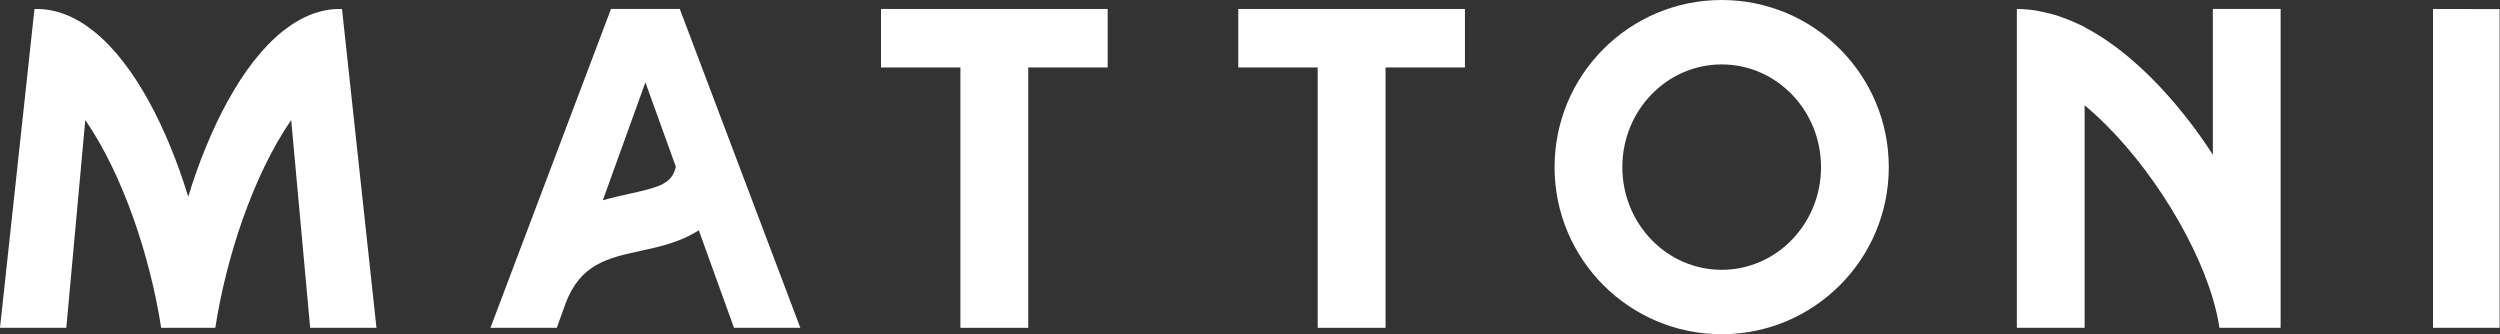
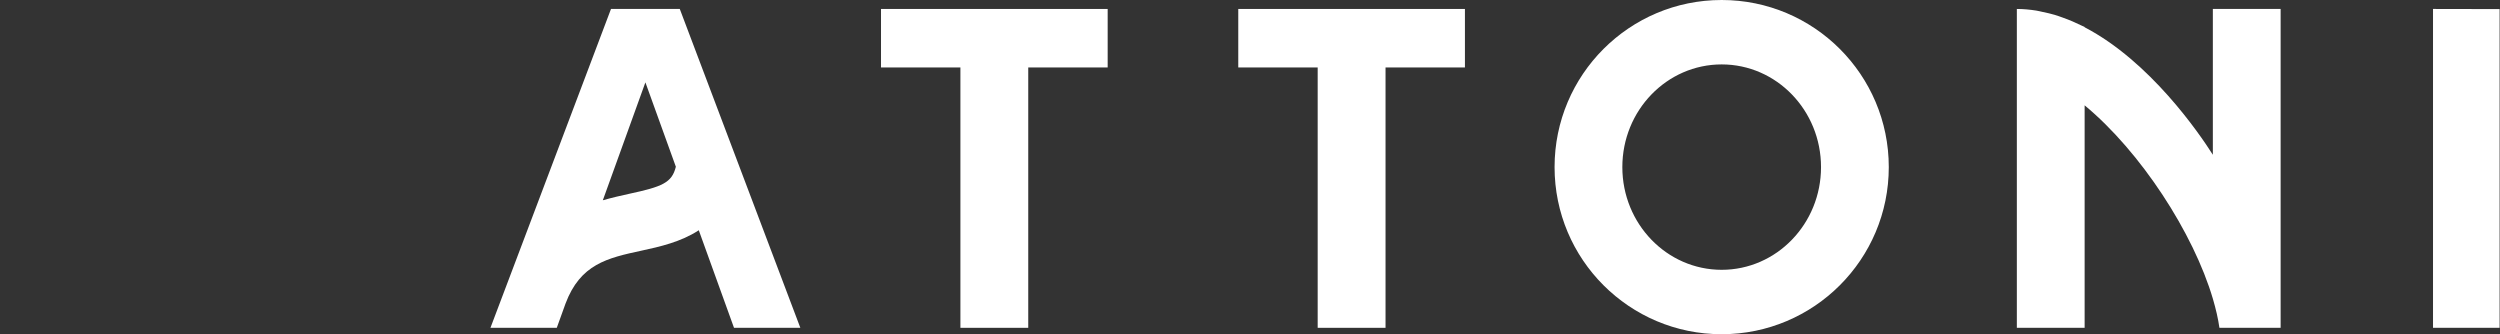
<svg xmlns="http://www.w3.org/2000/svg" width="2633" height="352" viewBox="0 0 2633 352" fill="none">
  <rect x="0" y="0" width="2633" height="352" fill="#333333" stroke="none" />
  <path fill-rule="evenodd" clip-rule="evenodd" d="M1813.27 0C1716.07 0 1637.27 78.797 1637.27 175.998C1637.27 273.199 1716.07 352 1813.27 352C1910.47 352 1989.27 273.199 1989.27 175.998C1989.27 78.797 1910.47 0 1813.27 0ZM1813.27 284.161C1755.49 284.161 1708.65 235.736 1708.65 175.998C1708.65 116.264 1755.49 67.839 1813.27 67.839C1871.06 67.839 1917.9 116.264 1917.9 175.998C1917.9 235.736 1871.06 284.161 1813.27 284.161Z" fill="white" />
  <path fill-rule="evenodd" clip-rule="evenodd" d="M2330.57 9.439V163.007C2316.17 140.279 2264.32 64.561 2195.53 28.708V28.427C2194.16 27.713 2192.73 27.173 2191.35 26.489C2188.59 25.139 2185.83 23.862 2183.02 22.648C2179.44 21.097 2175.81 19.716 2172.15 18.409C2169.46 17.447 2166.78 16.471 2164.05 15.657C2159.86 14.4 2155.6 13.461 2151.33 12.577C2149.01 12.101 2146.74 11.484 2144.41 11.122C2137.73 10.09 2130.99 9.439 2124.14 9.439V345.256H2195.53V110.922C2254.61 159.867 2310.2 245.405 2330.65 314.836C2333.76 325.407 2336.13 335.633 2337.5 345.256H2401.96V9.439H2330.57Z" fill="white" />
-   <path fill-rule="evenodd" clip-rule="evenodd" d="M360.193 9.472C337.943 8.838 317.175 17.513 298.127 32.615C254.489 67.218 220.019 136.022 198.251 207.135C176.483 136.022 142.016 67.218 98.375 32.615C79.328 17.513 58.559 8.838 36.31 9.472L0 345.256H69.844L89.814 126.406C130.29 185.198 158.438 271.977 169.744 345.256H226.758C238.064 271.977 266.212 185.198 306.685 126.406L326.655 345.256H396.506L360.193 9.472Z" fill="white" />
  <path fill-rule="evenodd" clip-rule="evenodd" d="M1166.59 9.439H927.877V71.051H1011.51V345.256H1082.95V71.051H1166.59V9.439Z" fill="white" />
  <path fill-rule="evenodd" clip-rule="evenodd" d="M2562.45 9.439V345.256H2632.58V9.57L2562.45 9.439Z" fill="white" />
  <path fill-rule="evenodd" clip-rule="evenodd" d="M842.915 345.256L715.947 9.439H643.503L516.539 345.256H586.399L595.616 319.709C611.243 278.111 639.728 271.736 675.685 263.98C694.607 259.901 717.054 254.881 735.956 242.499L773.055 345.256H842.915ZM662.52 204.153C654.095 205.973 644.644 208.145 634.899 210.926L679.728 86.753L711.806 175.606C707.688 192.509 697.502 196.615 662.52 204.153Z" fill="white" />
  <path fill-rule="evenodd" clip-rule="evenodd" d="M1542.86 9.439H1304.15V71.051H1387.78V345.256H1459.24V71.051H1542.86V9.439Z" fill="white" />
</svg>